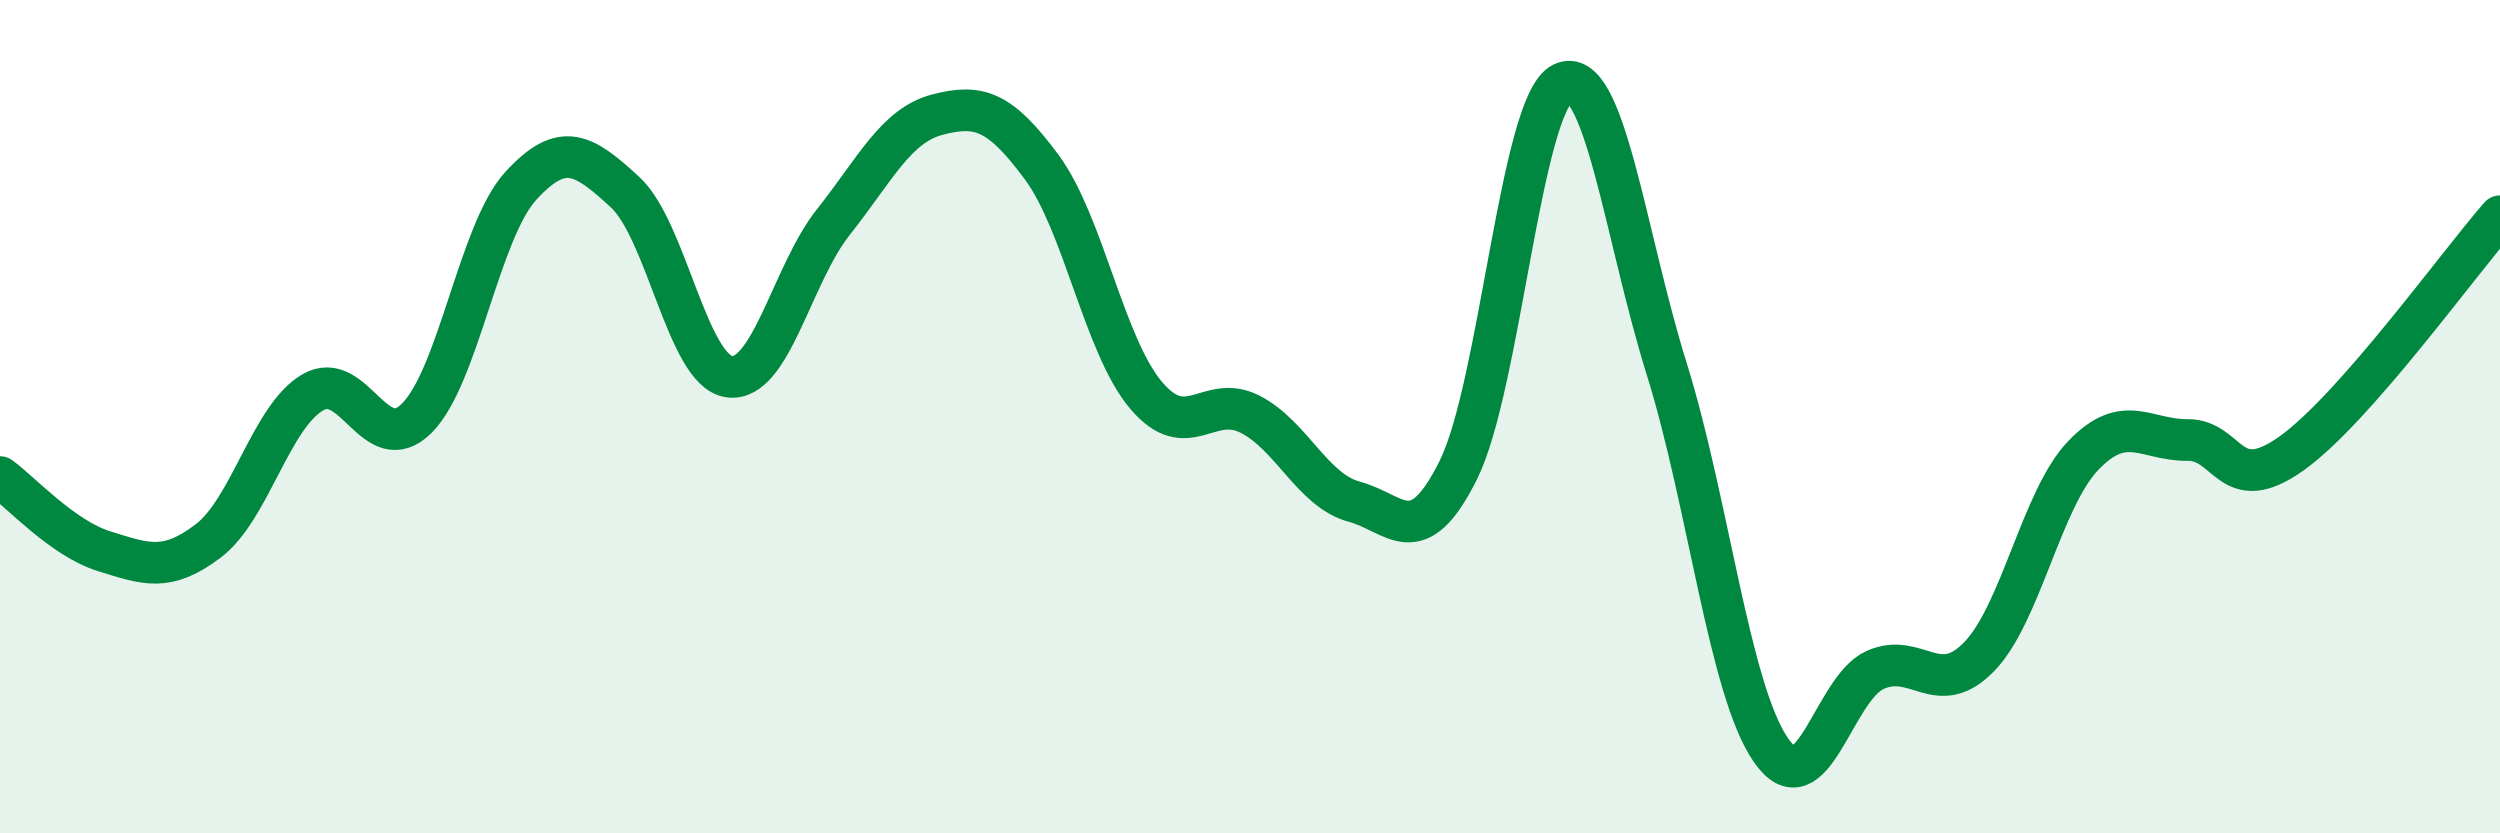
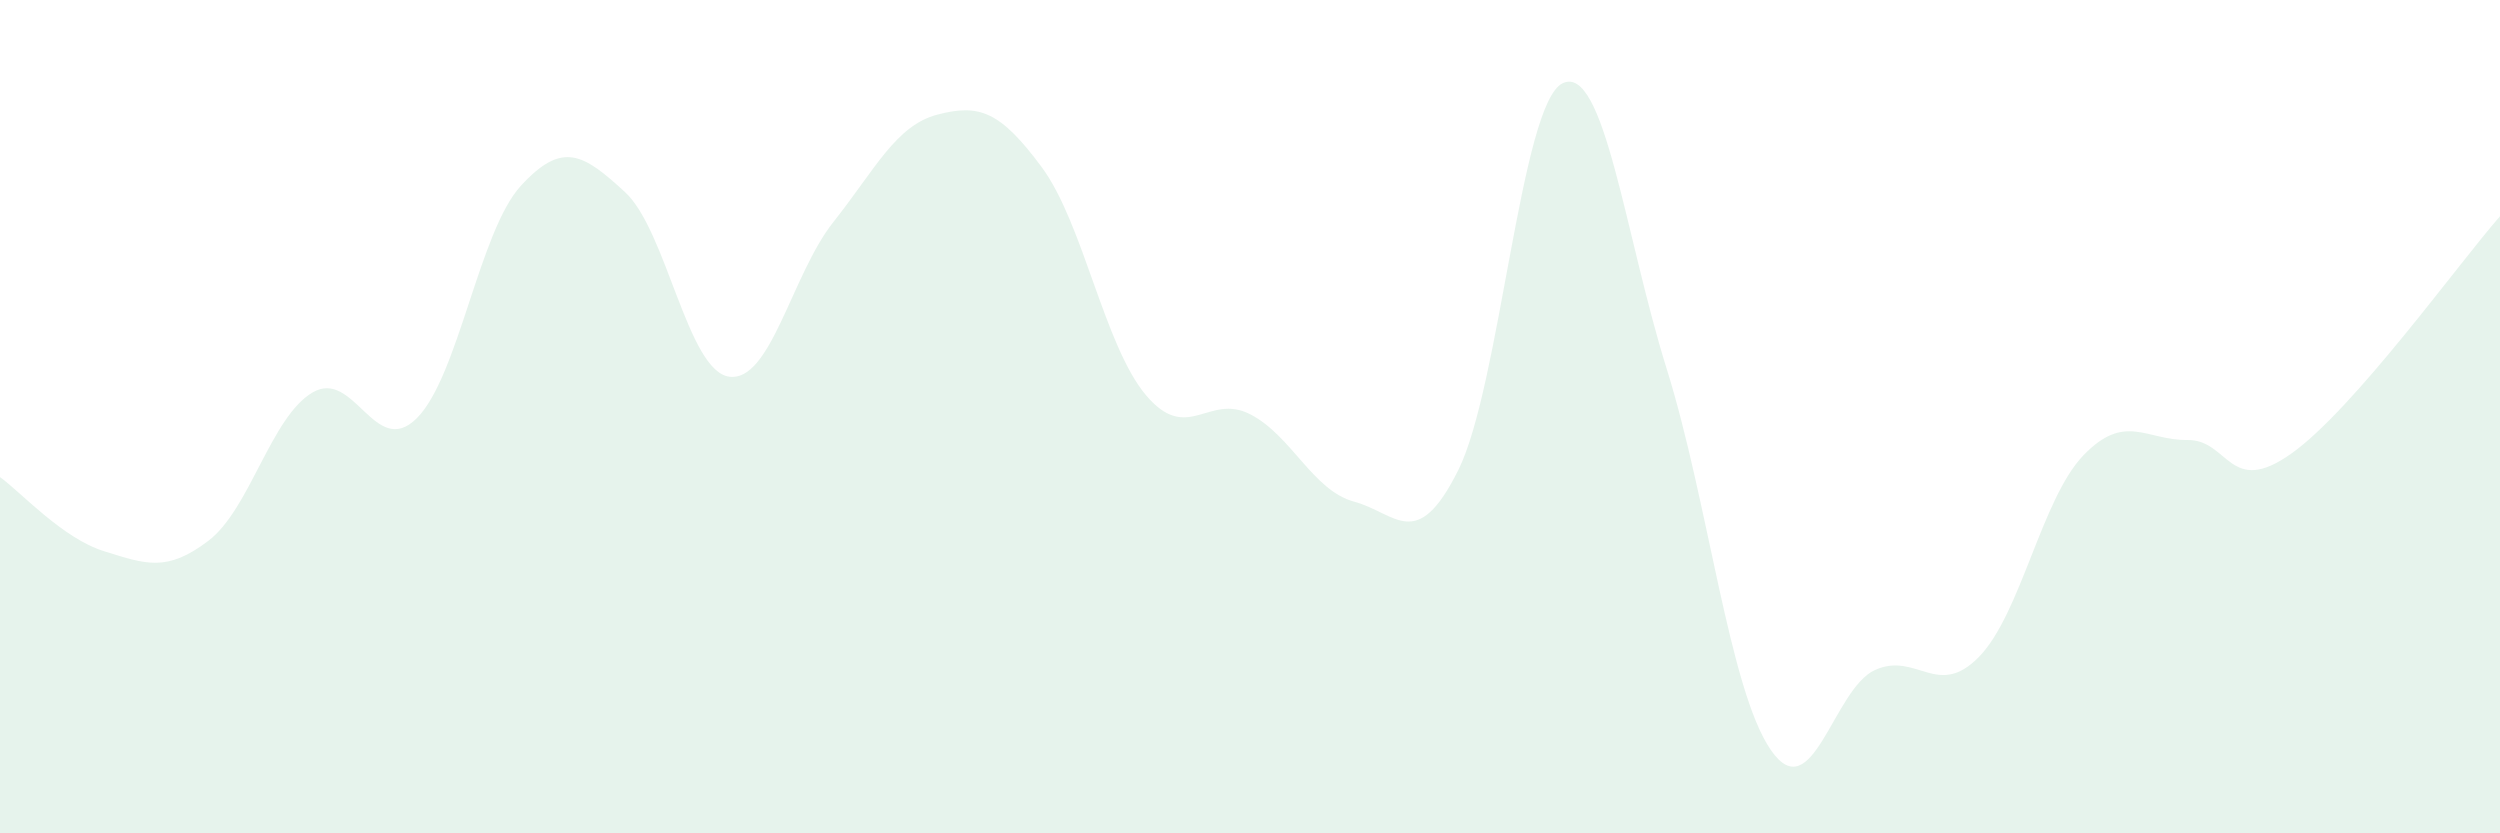
<svg xmlns="http://www.w3.org/2000/svg" width="60" height="20" viewBox="0 0 60 20">
  <path d="M 0,11.45 C 0.5,11.81 1.5,12.92 2.5,13.23 C 3.5,13.54 4,13.74 5,12.98 C 6,12.22 6.5,10.01 7.5,9.42 C 8.5,8.83 9,11.03 10,10.04 C 11,9.05 11.5,5.55 12.5,4.46 C 13.5,3.37 14,3.69 15,4.61 C 16,5.53 16.5,8.9 17.5,9.04 C 18.5,9.18 19,6.59 20,5.33 C 21,4.07 21.5,3.01 22.5,2.75 C 23.5,2.49 24,2.66 25,4.01 C 26,5.36 26.5,8.29 27.5,9.48 C 28.5,10.67 29,9.43 30,9.94 C 31,10.45 31.5,11.77 32.5,12.04 C 33.5,12.31 34,13.29 35,11.28 C 36,9.27 36.5,2.49 37.5,2 C 38.5,1.51 39,5.65 40,8.85 C 41,12.05 41.5,16.55 42.5,18 C 43.5,19.45 44,16.53 45,16.08 C 46,15.63 46.5,16.79 47.5,15.76 C 48.5,14.73 49,11.97 50,10.93 C 51,9.89 51.5,10.57 52.5,10.56 C 53.5,10.55 53.5,11.95 55,10.88 C 56.5,9.81 59,6.33 60,5.19L60 20L0 20Z" fill="#008740" opacity="0.1" stroke-linecap="round" stroke-linejoin="round" />
-   <path d="M 0,11.45 C 0.5,11.81 1.5,12.92 2.5,13.23 C 3.5,13.54 4,13.74 5,12.98 C 6,12.22 6.5,10.01 7.5,9.42 C 8.5,8.83 9,11.03 10,10.04 C 11,9.05 11.5,5.55 12.5,4.46 C 13.5,3.37 14,3.69 15,4.61 C 16,5.53 16.5,8.9 17.5,9.04 C 18.5,9.18 19,6.59 20,5.33 C 21,4.07 21.5,3.01 22.5,2.75 C 23.5,2.49 24,2.66 25,4.01 C 26,5.36 26.5,8.29 27.5,9.48 C 28.5,10.67 29,9.43 30,9.94 C 31,10.45 31.5,11.77 32.5,12.04 C 33.5,12.31 34,13.29 35,11.28 C 36,9.27 36.5,2.49 37.5,2 C 38.5,1.51 39,5.65 40,8.85 C 41,12.05 41.5,16.55 42.5,18 C 43.5,19.45 44,16.53 45,16.08 C 46,15.63 46.5,16.79 47.5,15.76 C 48.5,14.73 49,11.97 50,10.93 C 51,9.89 51.5,10.57 52.5,10.56 C 53.5,10.55 53.5,11.95 55,10.88 C 56.5,9.81 59,6.33 60,5.19" stroke="#008740" stroke-width="1" fill="none" stroke-linecap="round" stroke-linejoin="round" />
</svg>